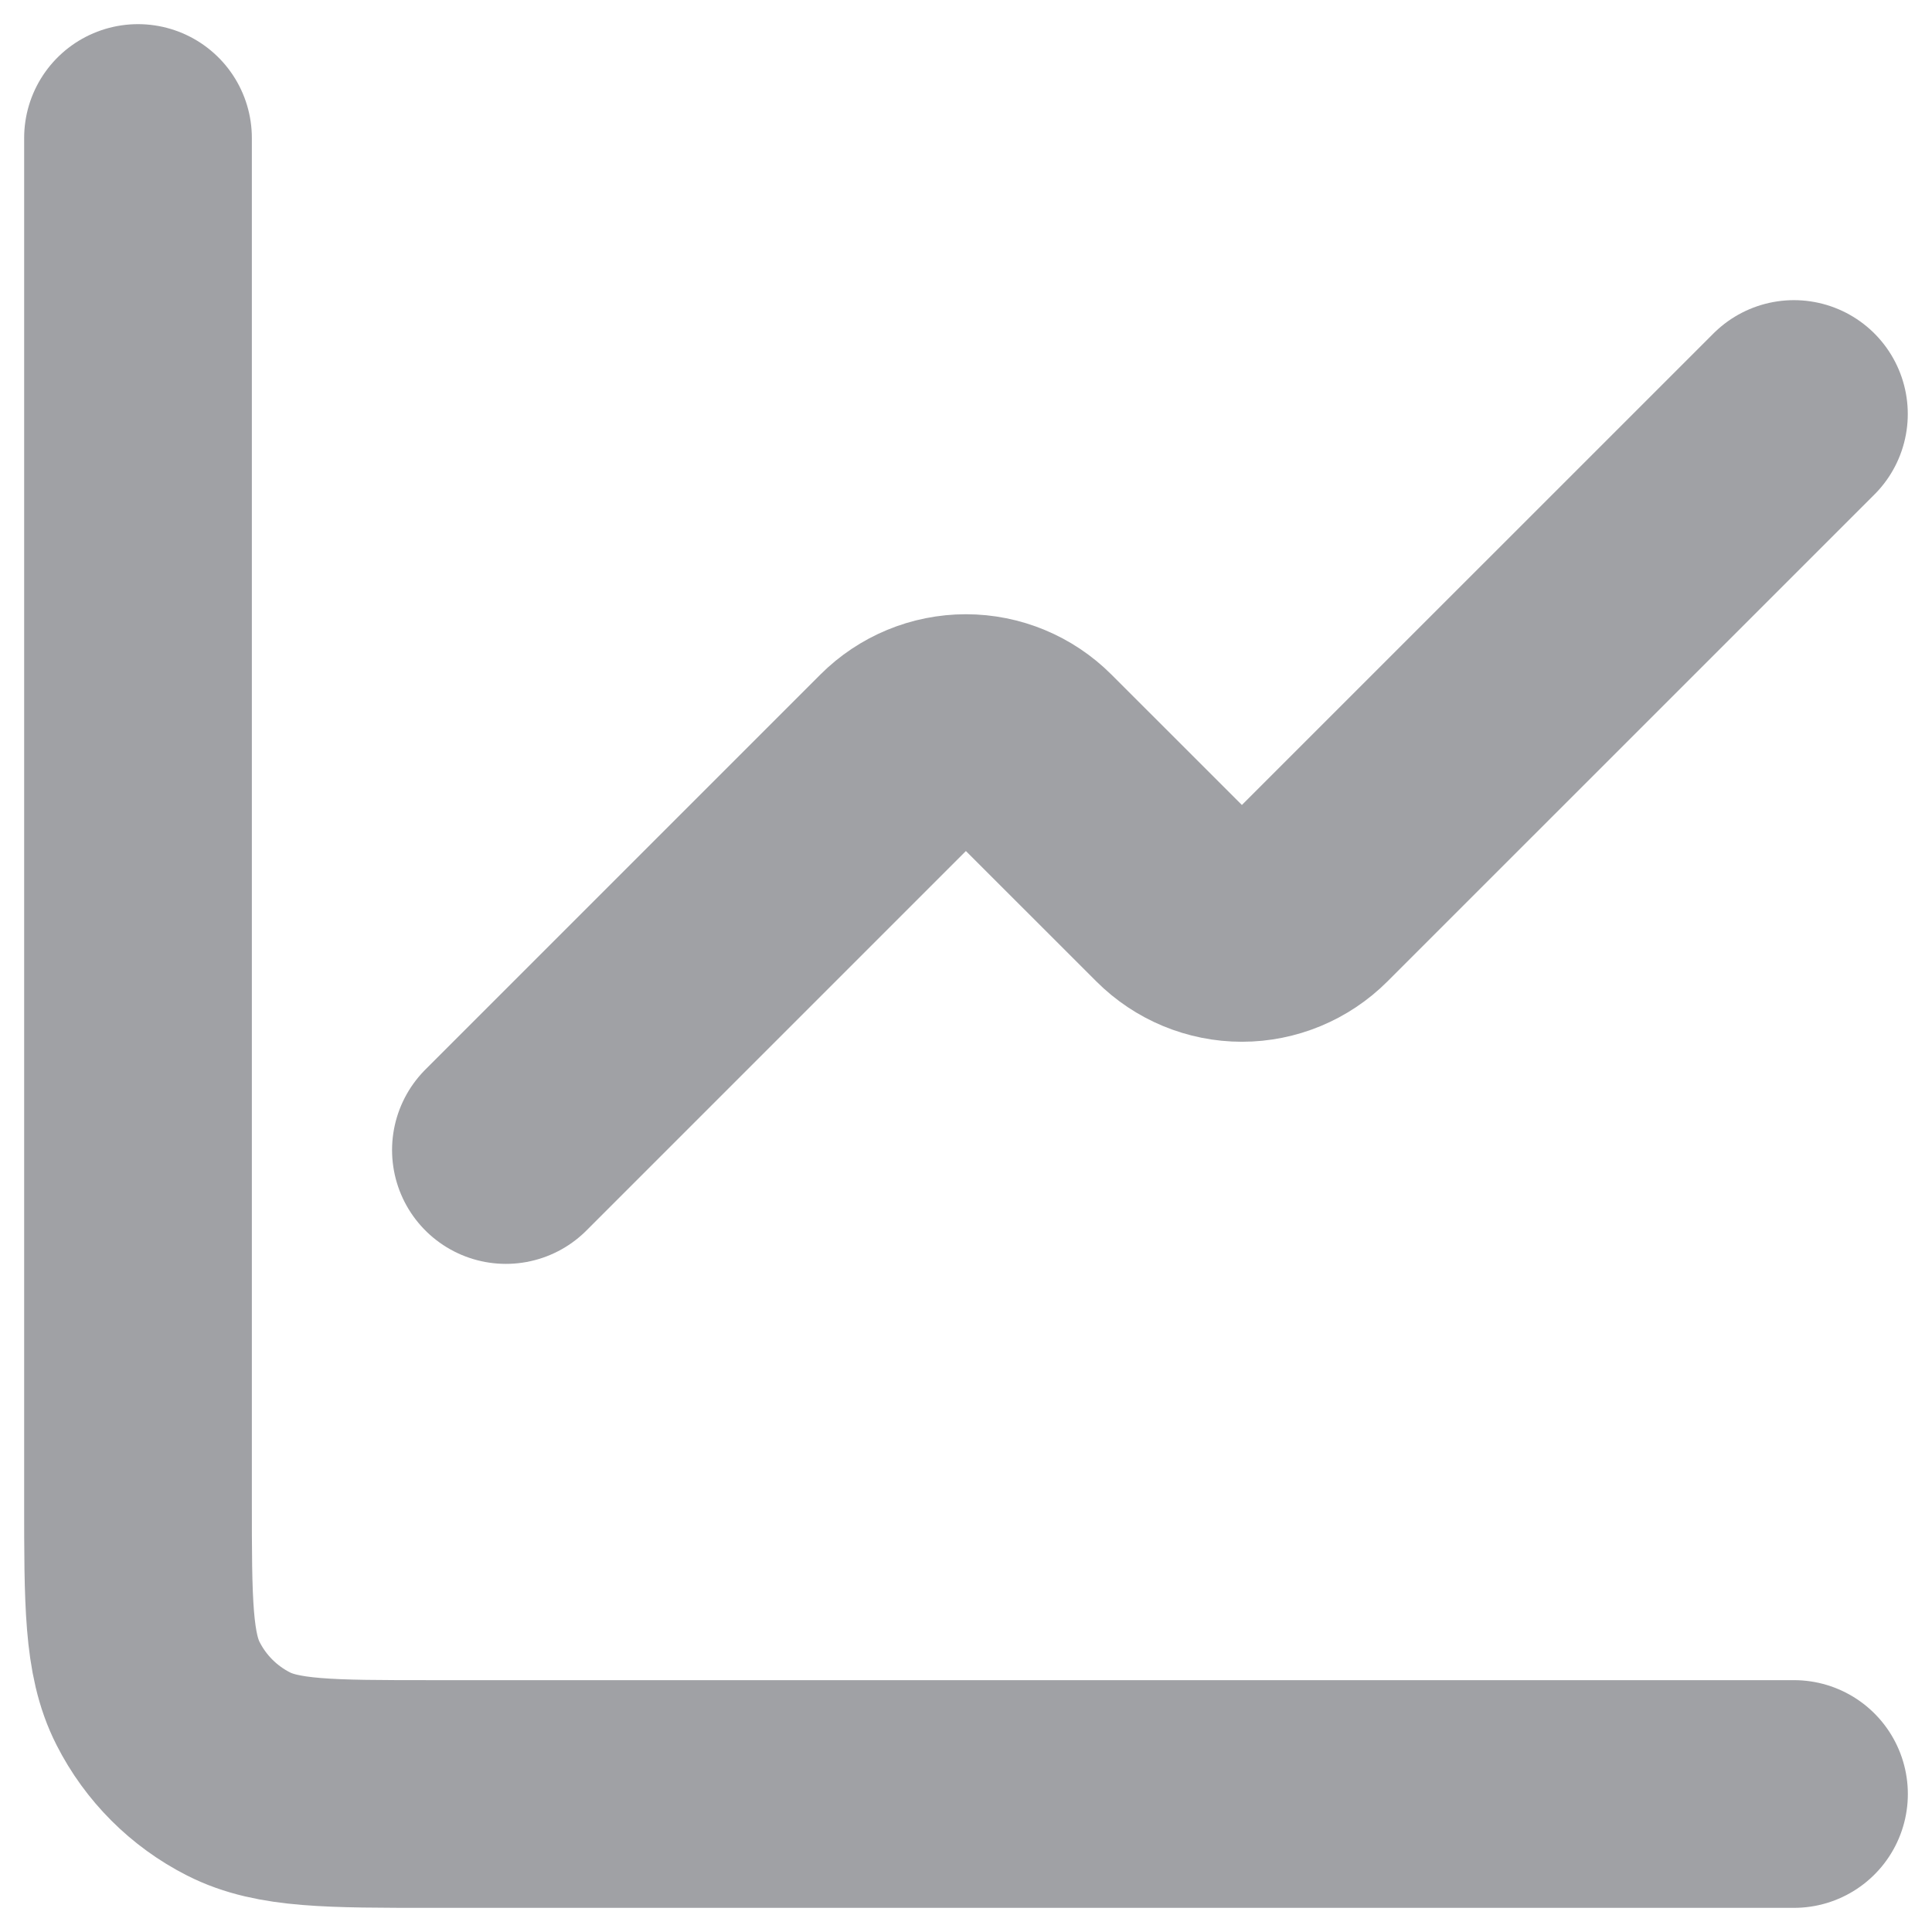
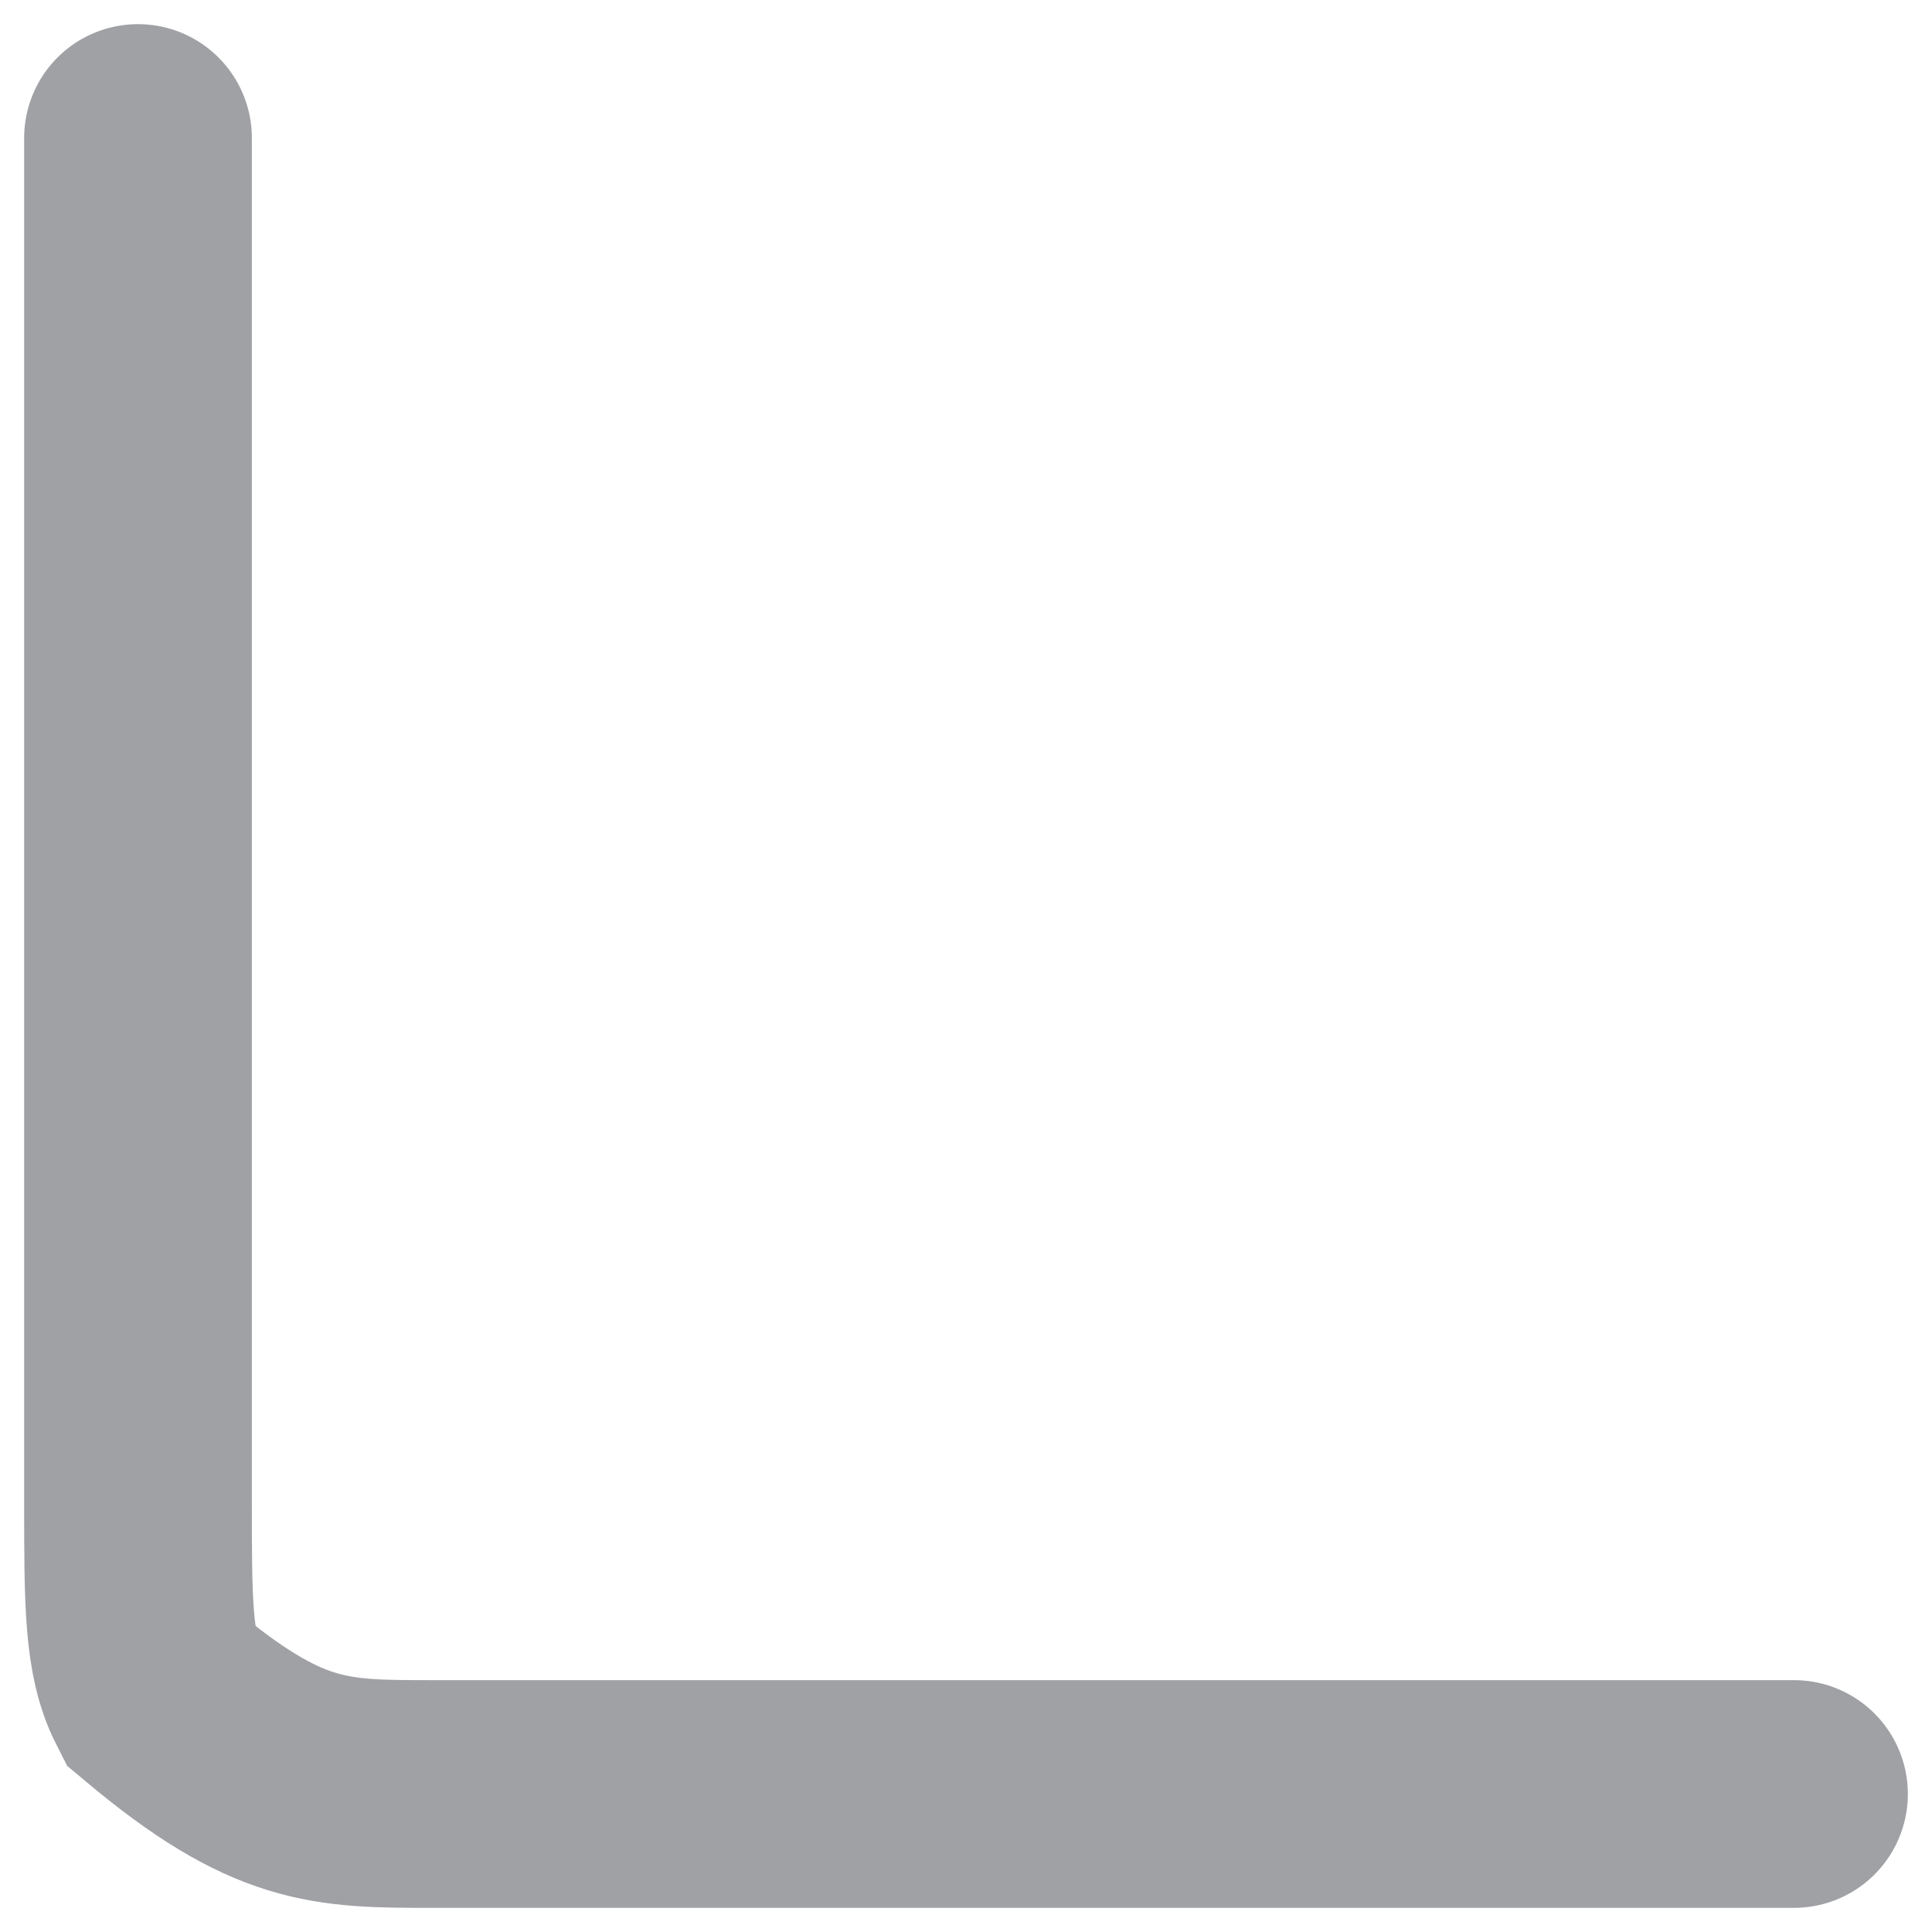
<svg xmlns="http://www.w3.org/2000/svg" class="difference__icon" width="28" height="28" viewBox="0 0 28 28" fill="none">
-   <path d="M25.999 6L18.941 13.057C18.691 13.307 18.352 13.448 17.999 13.448C17.645 13.448 17.306 13.307 17.056 13.057L14.941 10.943C14.691 10.693 14.352 10.552 13.999 10.552C13.645 10.552 13.306 10.693 13.056 10.943L7.332 16.667" stroke="#A0A1A5" stroke-width="3.3" stroke-linecap="round" stroke-linejoin="round" />
-   <path d="M2 2V21.733C2 23.227 2 23.973 2.291 24.544C2.546 25.046 2.954 25.454 3.456 25.709C4.027 26 4.773 26 6.267 26H26" stroke="#A0A1A5" stroke-width="3.3" stroke-linecap="round" />
+   <path d="M2 2V21.733C2 23.227 2 23.973 2.291 24.544C4.027 26 4.773 26 6.267 26H26" stroke="#A0A1A5" stroke-width="3.3" stroke-linecap="round" />
</svg>